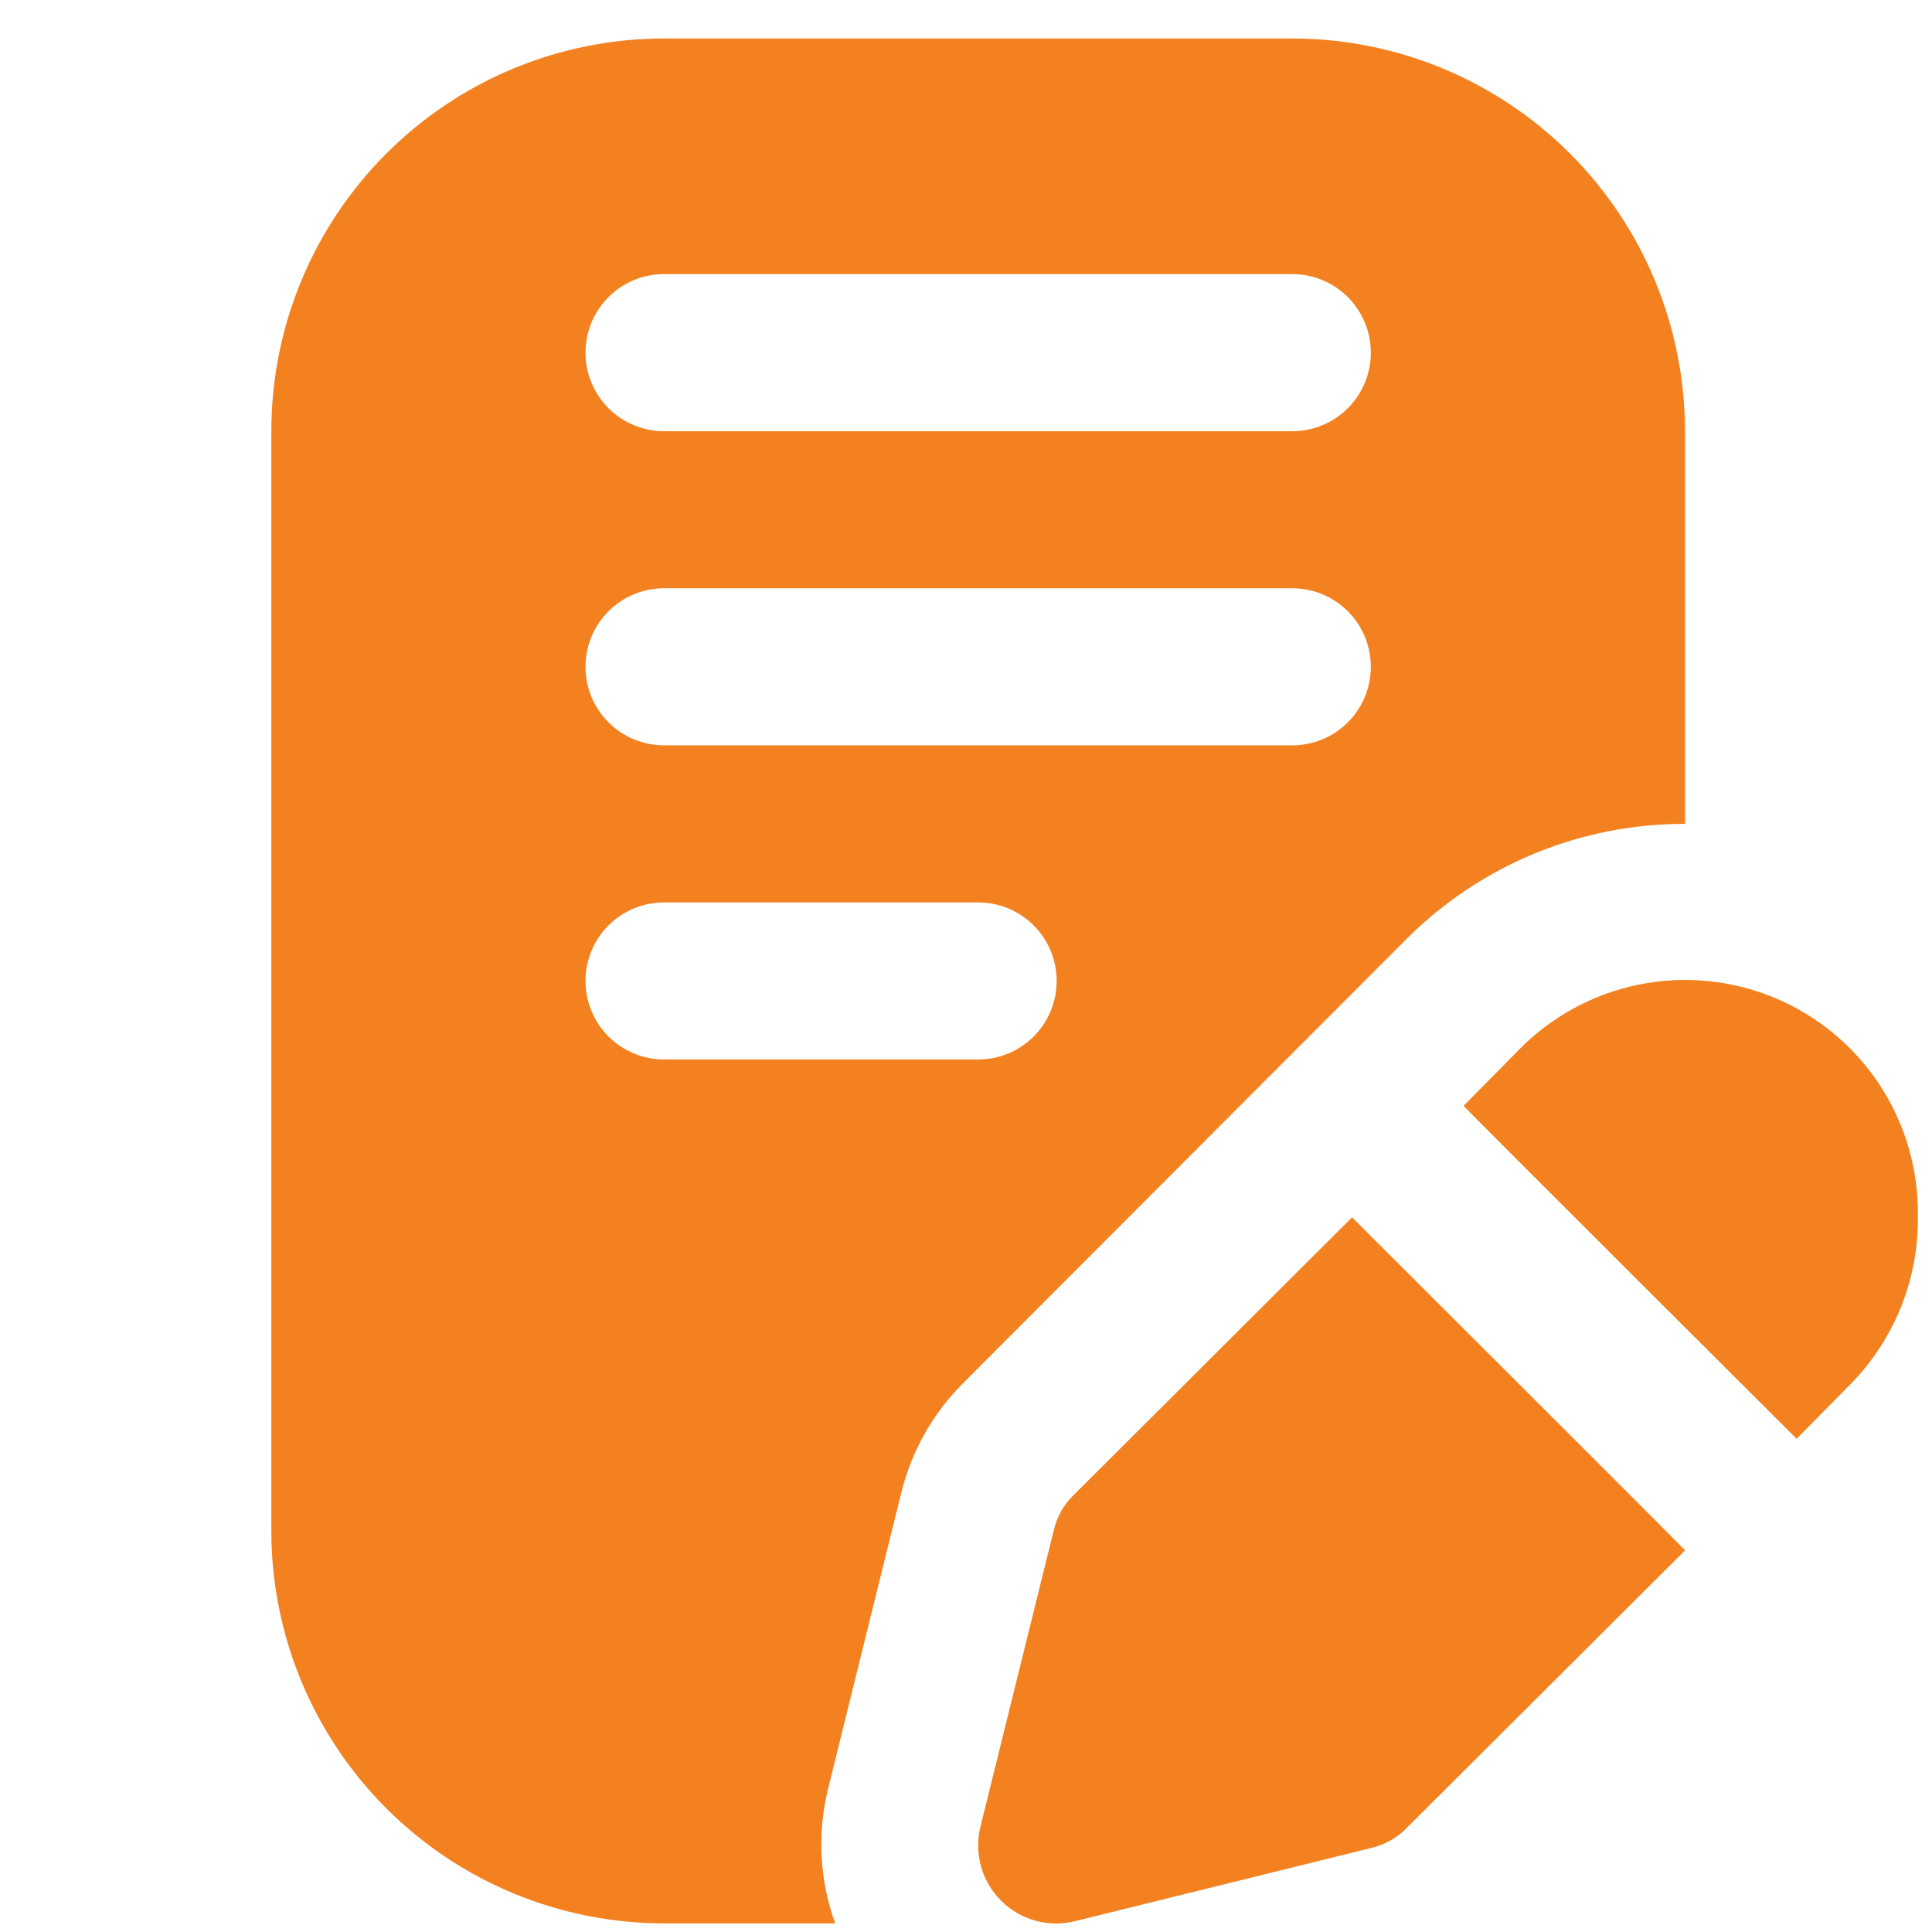
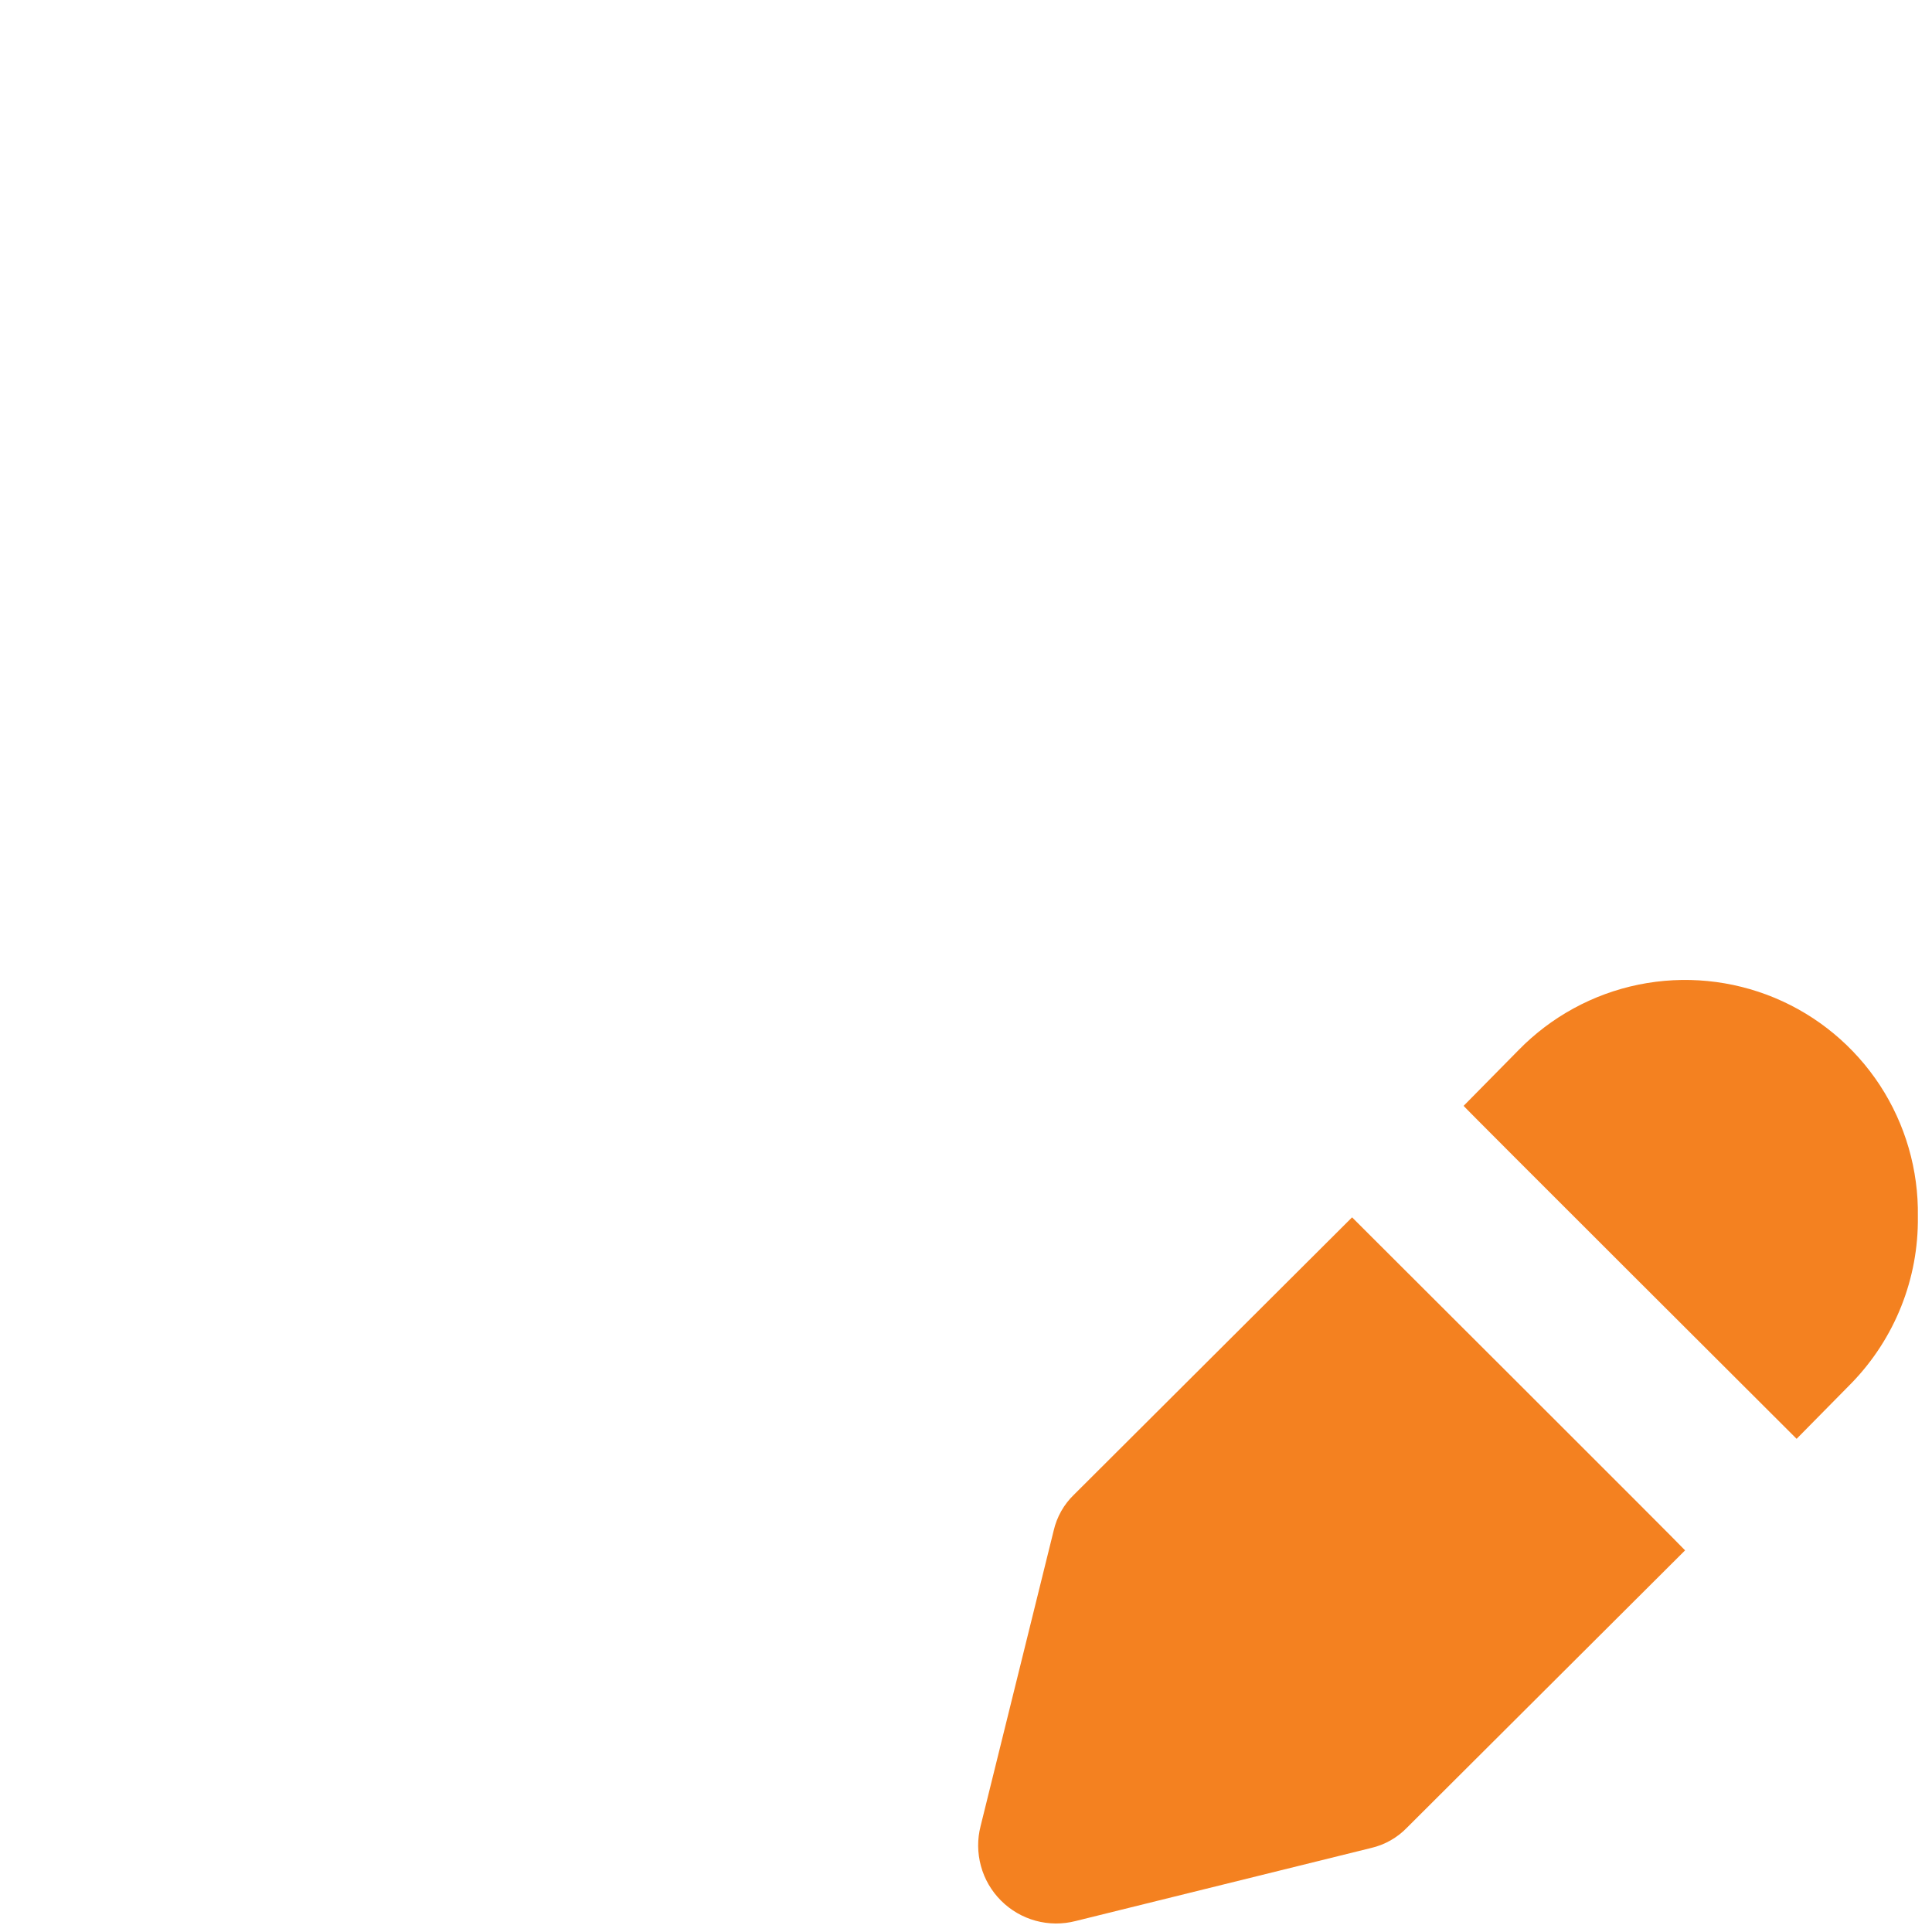
<svg xmlns="http://www.w3.org/2000/svg" width="41" height="41" viewBox="0 0 41 41" fill="none">
  <g clip-path="url(#clip0_76_1854)">
-     <path d="M27.424 0.817H14.091C11.881 0.817 9.761 1.695 8.199 3.258C6.636 4.821 5.758 6.941 5.758 9.151V32.484C5.758 33.578 5.973 34.662 6.392 35.673C6.811 36.684 7.425 37.603 8.199 38.377C9.761 39.939 11.881 40.817 14.091 40.817H17.724C17.391 39.898 17.339 38.9 17.575 37.951L19.125 31.684C19.341 30.8 19.796 29.993 20.441 29.351L29.858 19.917C30.633 19.144 31.553 18.53 32.565 18.113C33.578 17.695 34.663 17.482 35.758 17.484V9.151C35.758 6.941 34.88 4.821 33.317 3.258C31.754 1.695 29.635 0.817 27.424 0.817ZM20.758 22.484H14.091C13.649 22.484 13.225 22.308 12.913 21.996C12.6 21.683 12.425 21.259 12.425 20.817C12.425 20.375 12.6 19.951 12.913 19.639C13.225 19.326 13.649 19.151 14.091 19.151H20.758C21.2 19.151 21.624 19.326 21.936 19.639C22.249 19.951 22.424 20.375 22.424 20.817C22.424 21.259 22.249 21.683 21.936 21.996C21.624 22.308 21.2 22.484 20.758 22.484ZM27.424 15.817H14.091C13.649 15.817 13.225 15.642 12.913 15.329C12.6 15.017 12.425 14.593 12.425 14.151C12.425 13.709 12.6 13.285 12.913 12.972C13.225 12.66 13.649 12.484 14.091 12.484H27.424C27.867 12.484 28.291 12.66 28.603 12.972C28.916 13.285 29.091 13.709 29.091 14.151C29.091 14.593 28.916 15.017 28.603 15.329C28.291 15.642 27.867 15.817 27.424 15.817ZM27.424 9.151H14.091C13.649 9.151 13.225 8.975 12.913 8.663C12.6 8.35 12.425 7.926 12.425 7.484C12.425 7.042 12.6 6.618 12.913 6.306C13.225 5.993 13.649 5.817 14.091 5.817H27.424C27.867 5.817 28.291 5.993 28.603 6.306C28.916 6.618 29.091 7.042 29.091 7.484C29.091 7.926 28.916 8.35 28.603 8.663C28.291 8.975 27.867 9.151 27.424 9.151Z" fill="#F48120" />
    <path d="M40.7 25.817C40.717 27.135 40.211 28.405 39.293 29.351L38.127 30.534C38.127 30.534 31.043 23.468 31.06 23.468L32.227 22.284C32.918 21.577 33.805 21.093 34.774 20.895C35.743 20.698 36.749 20.796 37.662 21.176C38.575 21.557 39.352 22.203 39.894 23.03C40.435 23.858 40.716 24.829 40.7 25.817ZM35.76 32.901L29.86 38.784C29.652 39 29.386 39.151 29.093 39.218L22.827 40.767C22.548 40.839 22.255 40.837 21.977 40.761C21.7 40.685 21.447 40.538 21.243 40.334C21.04 40.131 20.892 39.878 20.817 39.6C20.741 39.322 20.738 39.03 20.81 38.751L22.36 32.484C22.427 32.192 22.577 31.925 22.793 31.718L28.693 25.834C28.693 25.834 35.76 32.884 35.76 32.901Z" fill="#F48120" />
  </g>
  <defs>
    <clipPath id="clip0_76_1854">
      <rect width="40" height="40" fill="white" transform="translate(0.758 0.817)" />
    </clipPath>
  </defs>
</svg>